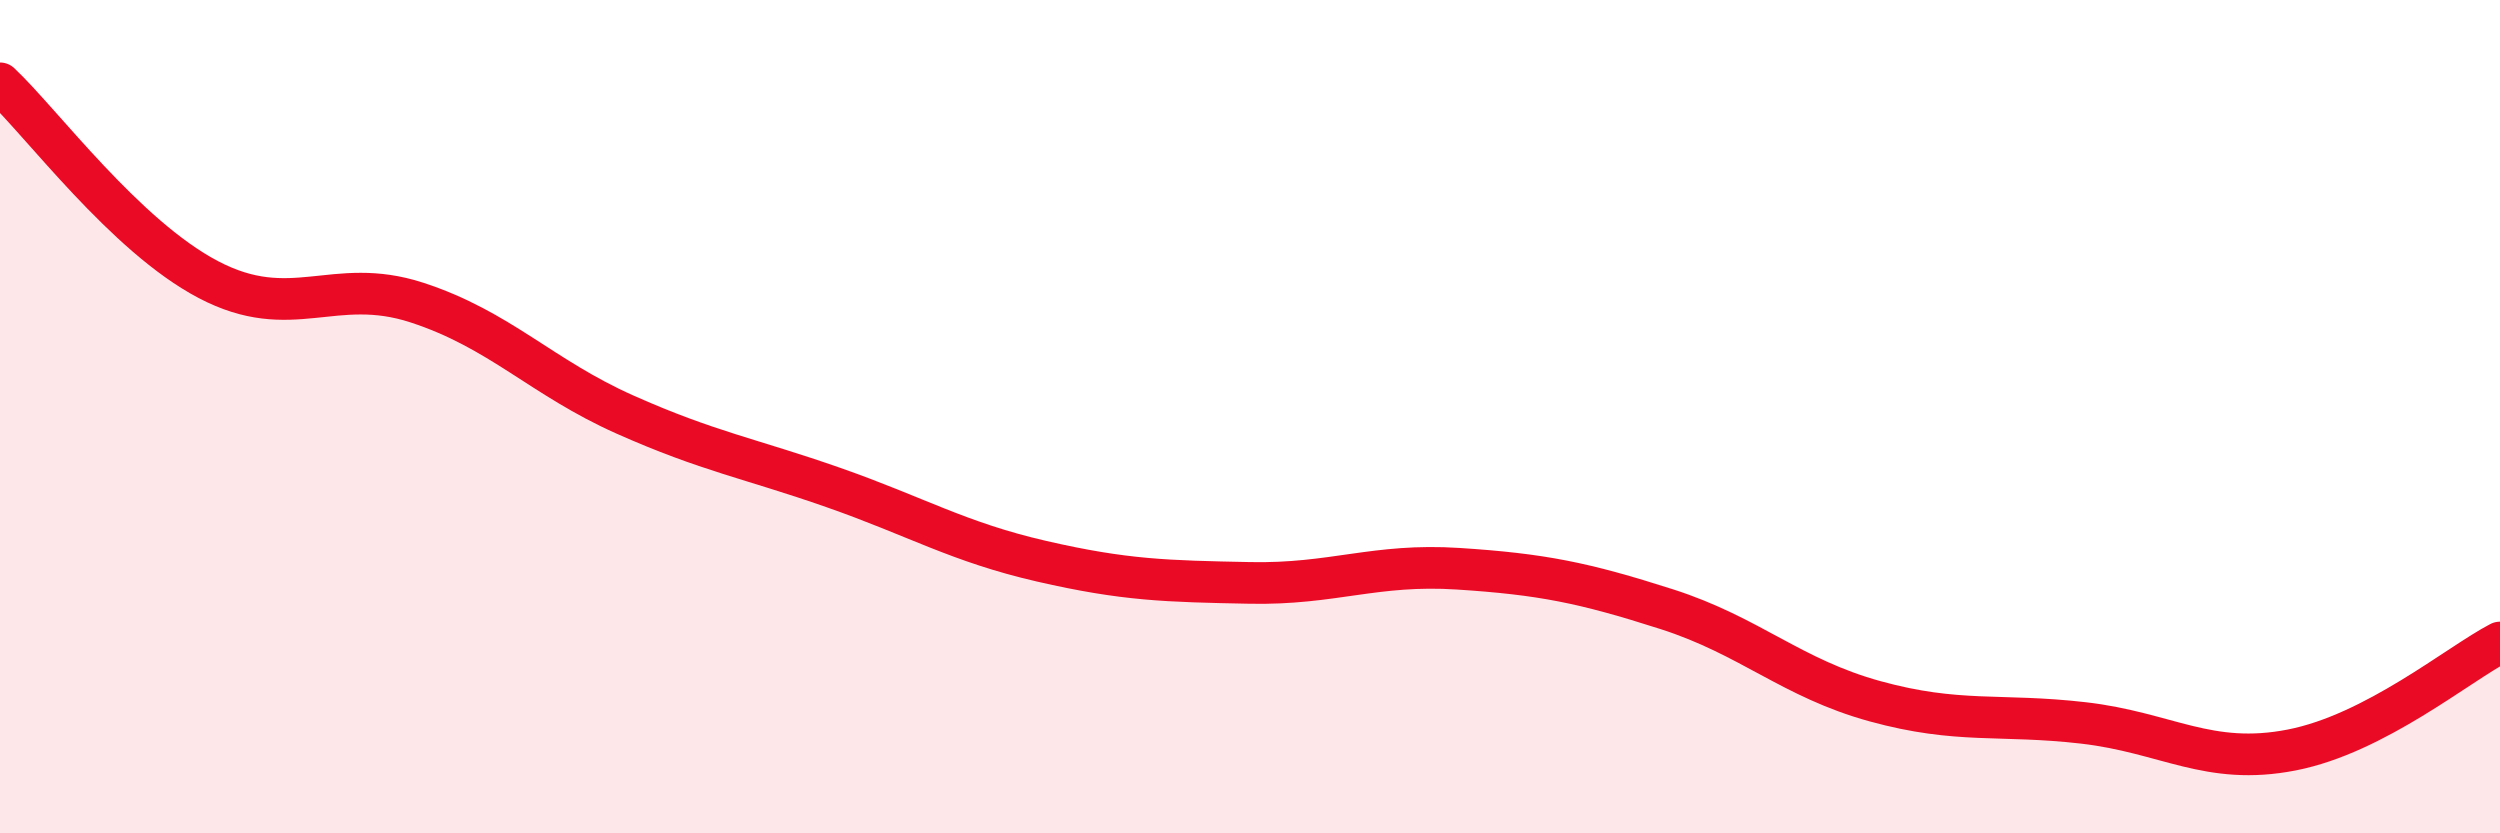
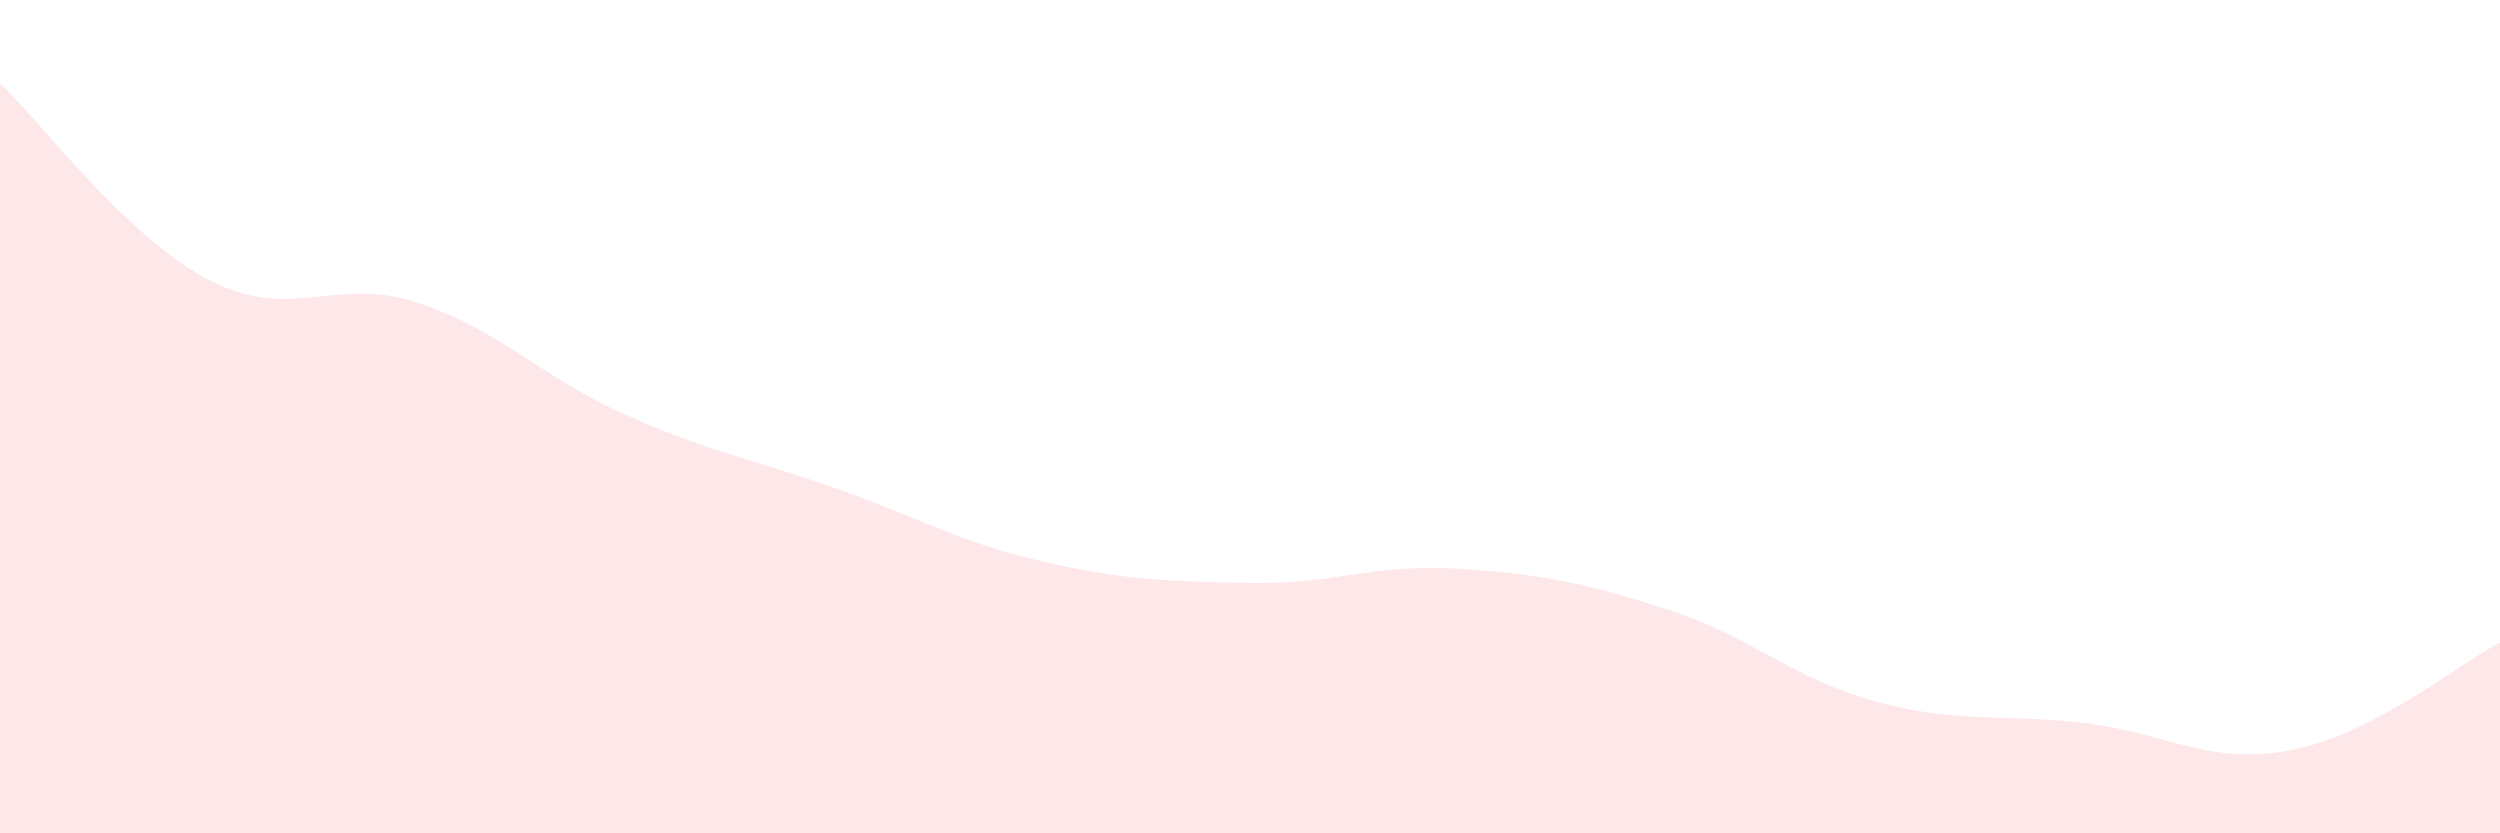
<svg xmlns="http://www.w3.org/2000/svg" width="60" height="20" viewBox="0 0 60 20">
  <path d="M 0,2 C 1,2.94 3,5.66 5,6.71 C 7,7.76 8,6.61 10,7.26 C 12,7.91 13,9.06 15,9.95 C 17,10.84 18,11 20,11.7 C 22,12.4 23,13.01 25,13.47 C 27,13.93 28,13.95 30,13.99 C 32,14.03 33,13.52 35,13.65 C 37,13.78 38,13.98 40,14.62 C 42,15.26 43,16.28 45,16.83 C 47,17.38 48,17.12 50,17.35 C 52,17.58 53,18.39 55,18 C 57,17.61 59,15.94 60,15.42L60 20L0 20Z" fill="#EB0A25" opacity="0.1" stroke-linecap="round" stroke-linejoin="round" />
-   <path d="M 0,2 C 1,2.94 3,5.66 5,6.71 C 7,7.76 8,6.61 10,7.26 C 12,7.91 13,9.06 15,9.95 C 17,10.84 18,11 20,11.7 C 22,12.4 23,13.01 25,13.47 C 27,13.93 28,13.95 30,13.99 C 32,14.03 33,13.52 35,13.65 C 37,13.78 38,13.98 40,14.62 C 42,15.26 43,16.28 45,16.83 C 47,17.38 48,17.12 50,17.35 C 52,17.58 53,18.39 55,18 C 57,17.61 59,15.94 60,15.42" stroke="#EB0A25" stroke-width="1" fill="none" stroke-linecap="round" stroke-linejoin="round" />
</svg>